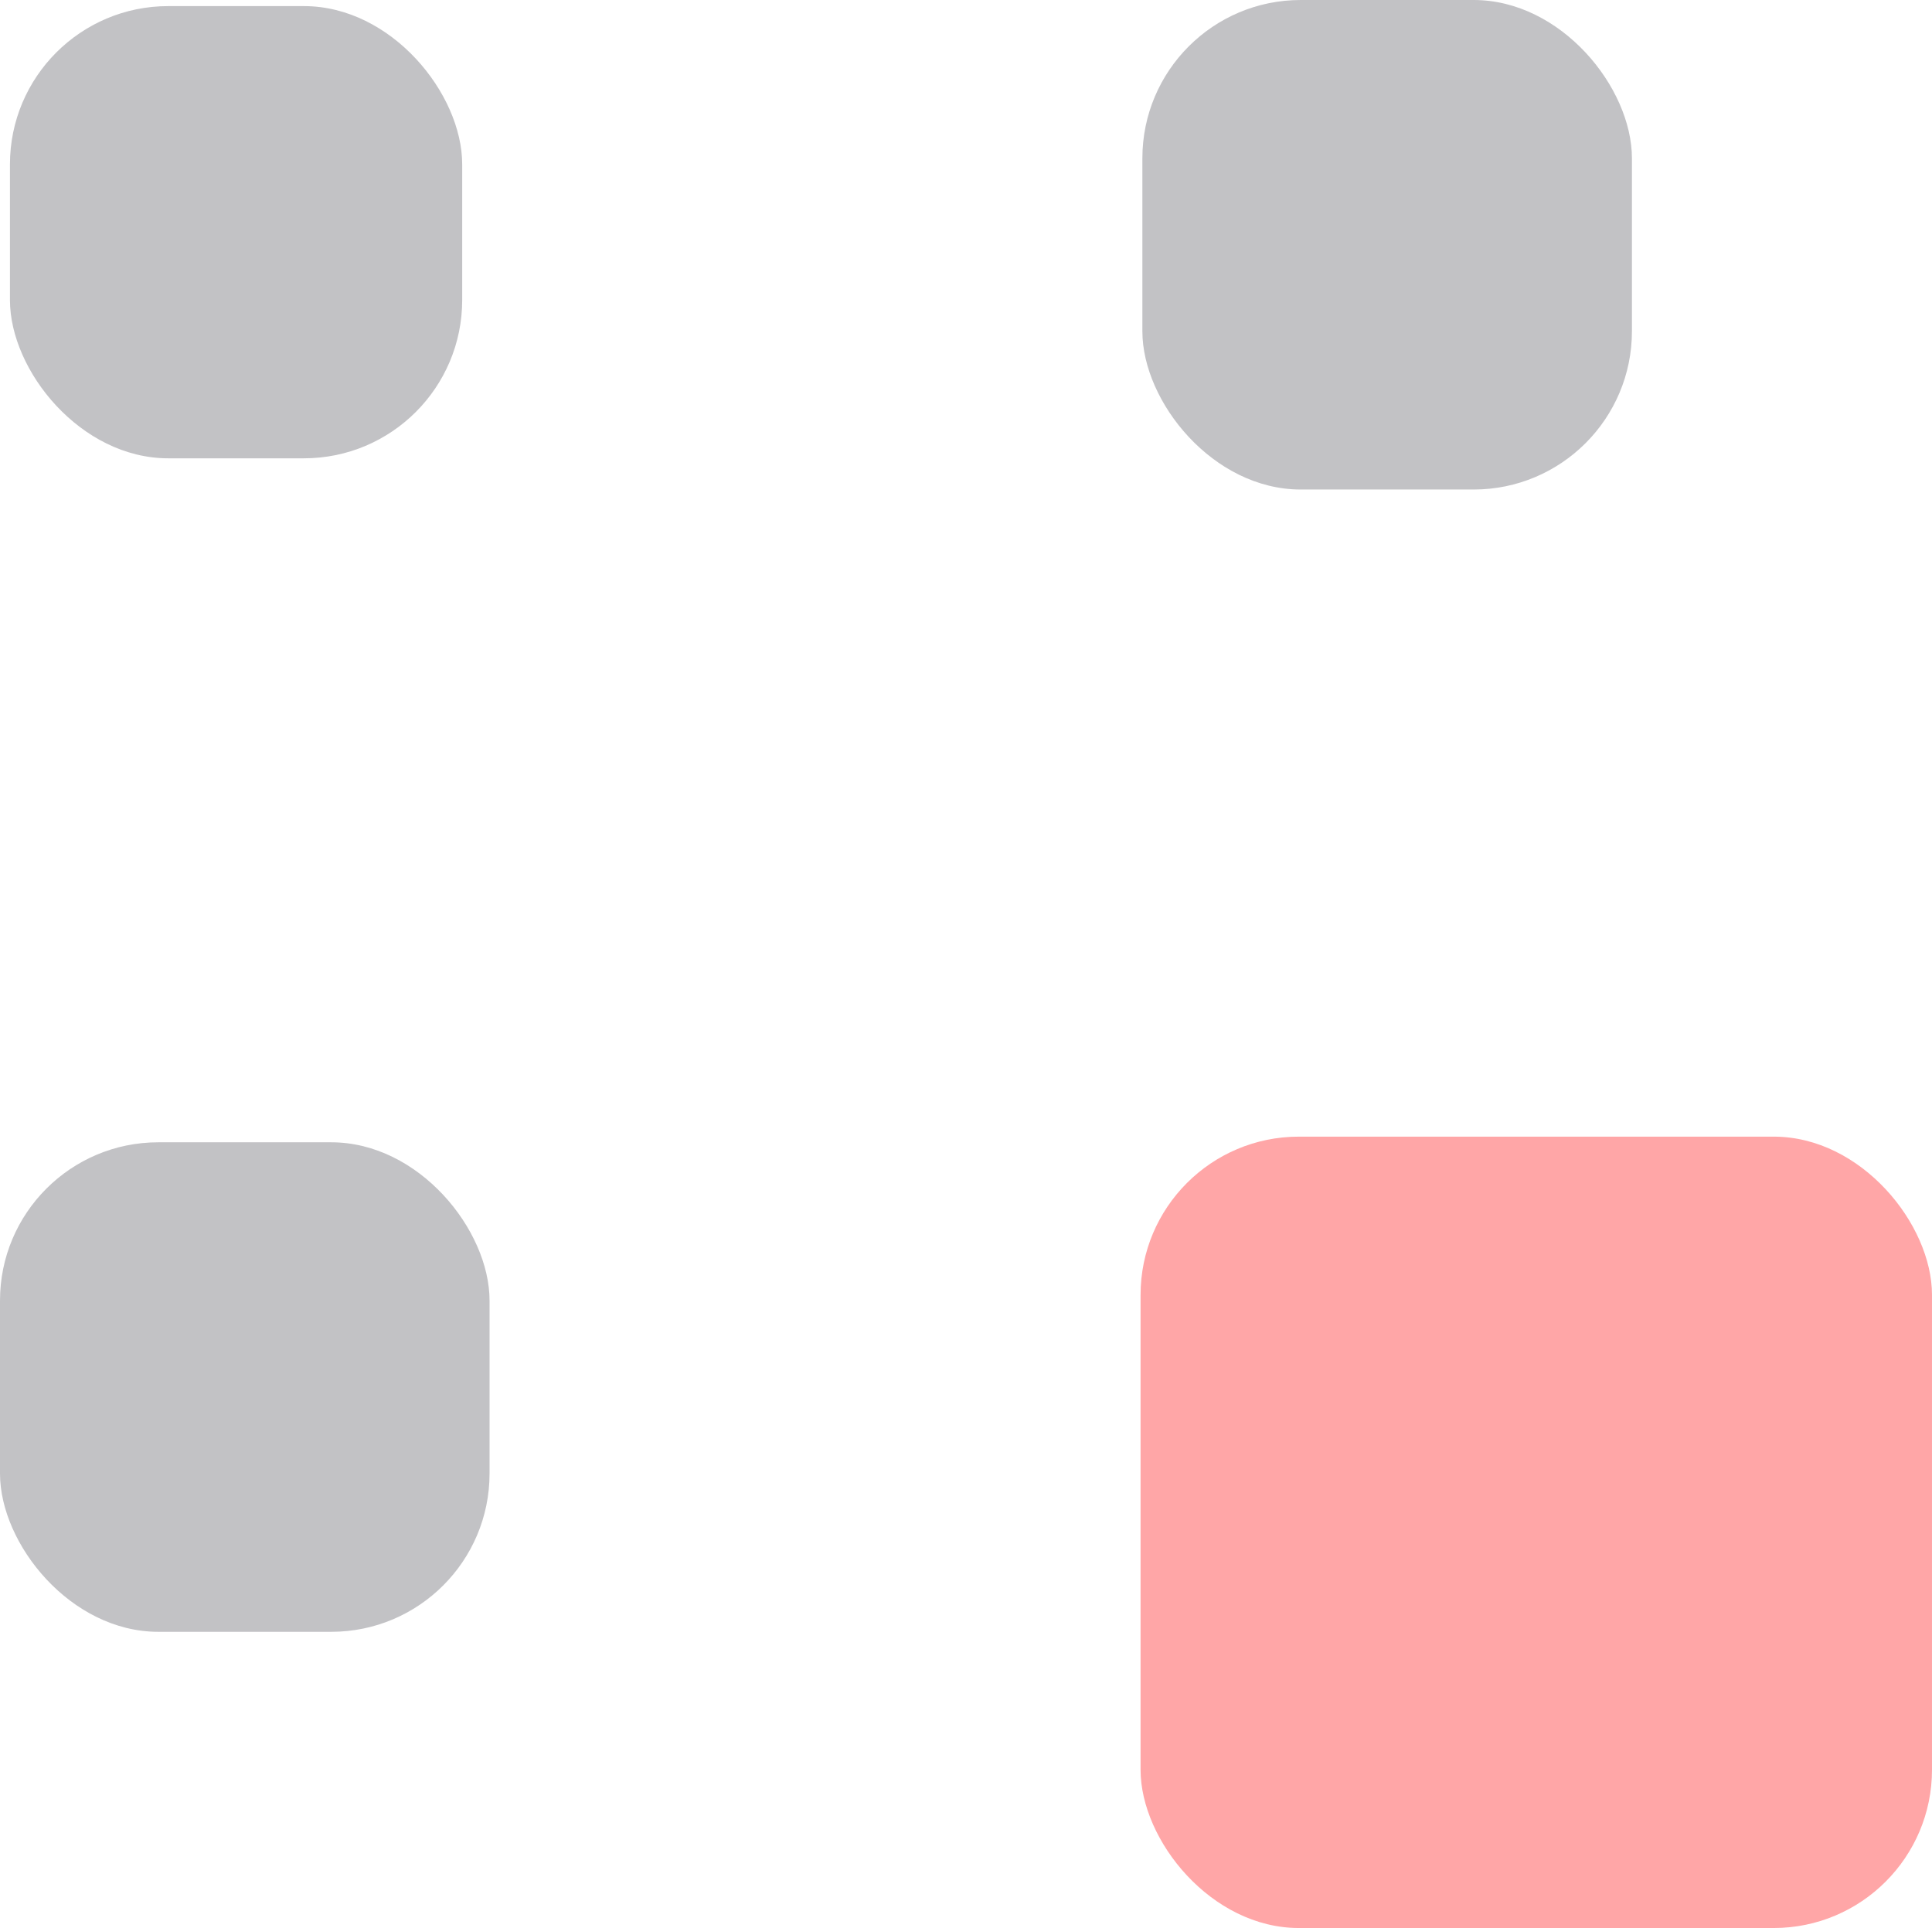
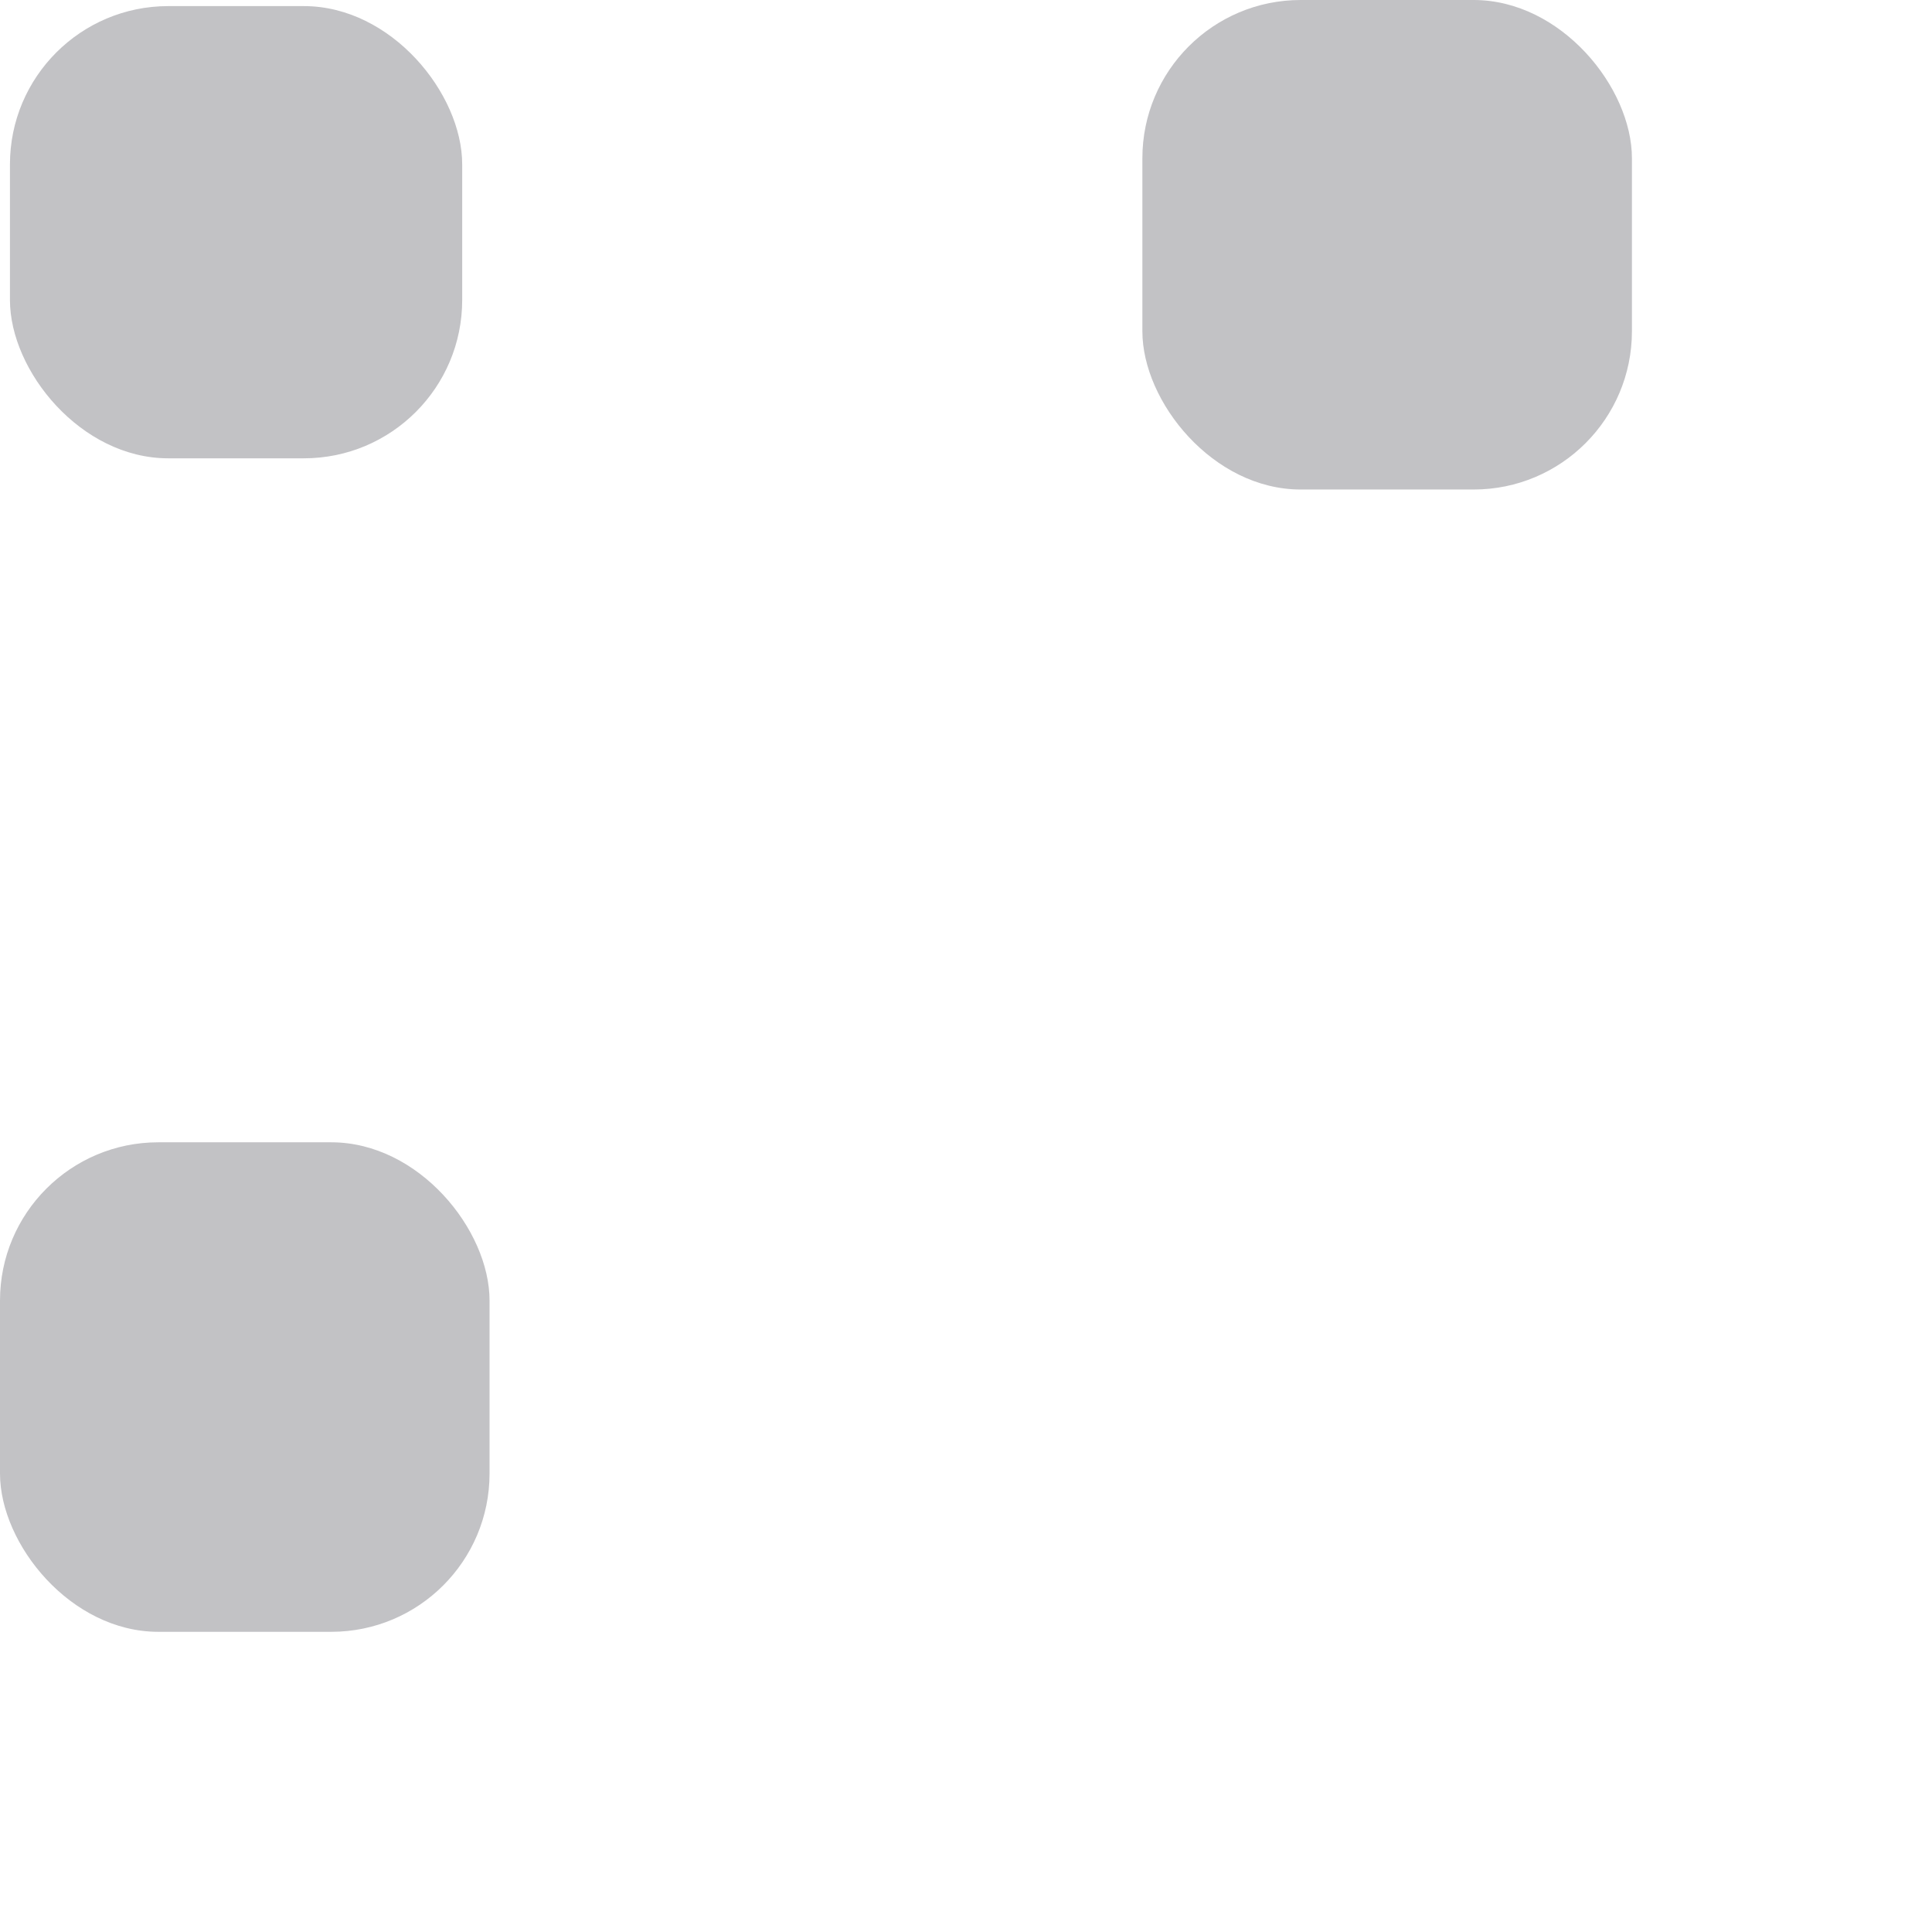
<svg xmlns="http://www.w3.org/2000/svg" width="17.088" height="17.054" viewBox="0 0 17.088 17.054">
  <defs>
    <style>.a{opacity:0.6;}.b{fill:#9a999f;}.c{fill:#ff6a6d;}</style>
  </defs>
  <g class="a">
    <rect class="b" width="4" height="4" rx="1.4" transform="translate(0.088 0.054)" />
    <rect class="b" width="4.33" height="4.33" rx="1.4" transform="translate(0 10.104)" />
    <rect class="b" width="4.33" height="4.33" rx="1.4" transform="translate(10.104 0)" />
-     <rect class="c" width="7" height="7" rx="1.4" transform="translate(10.088 10.054)" />
  </g>
</svg>